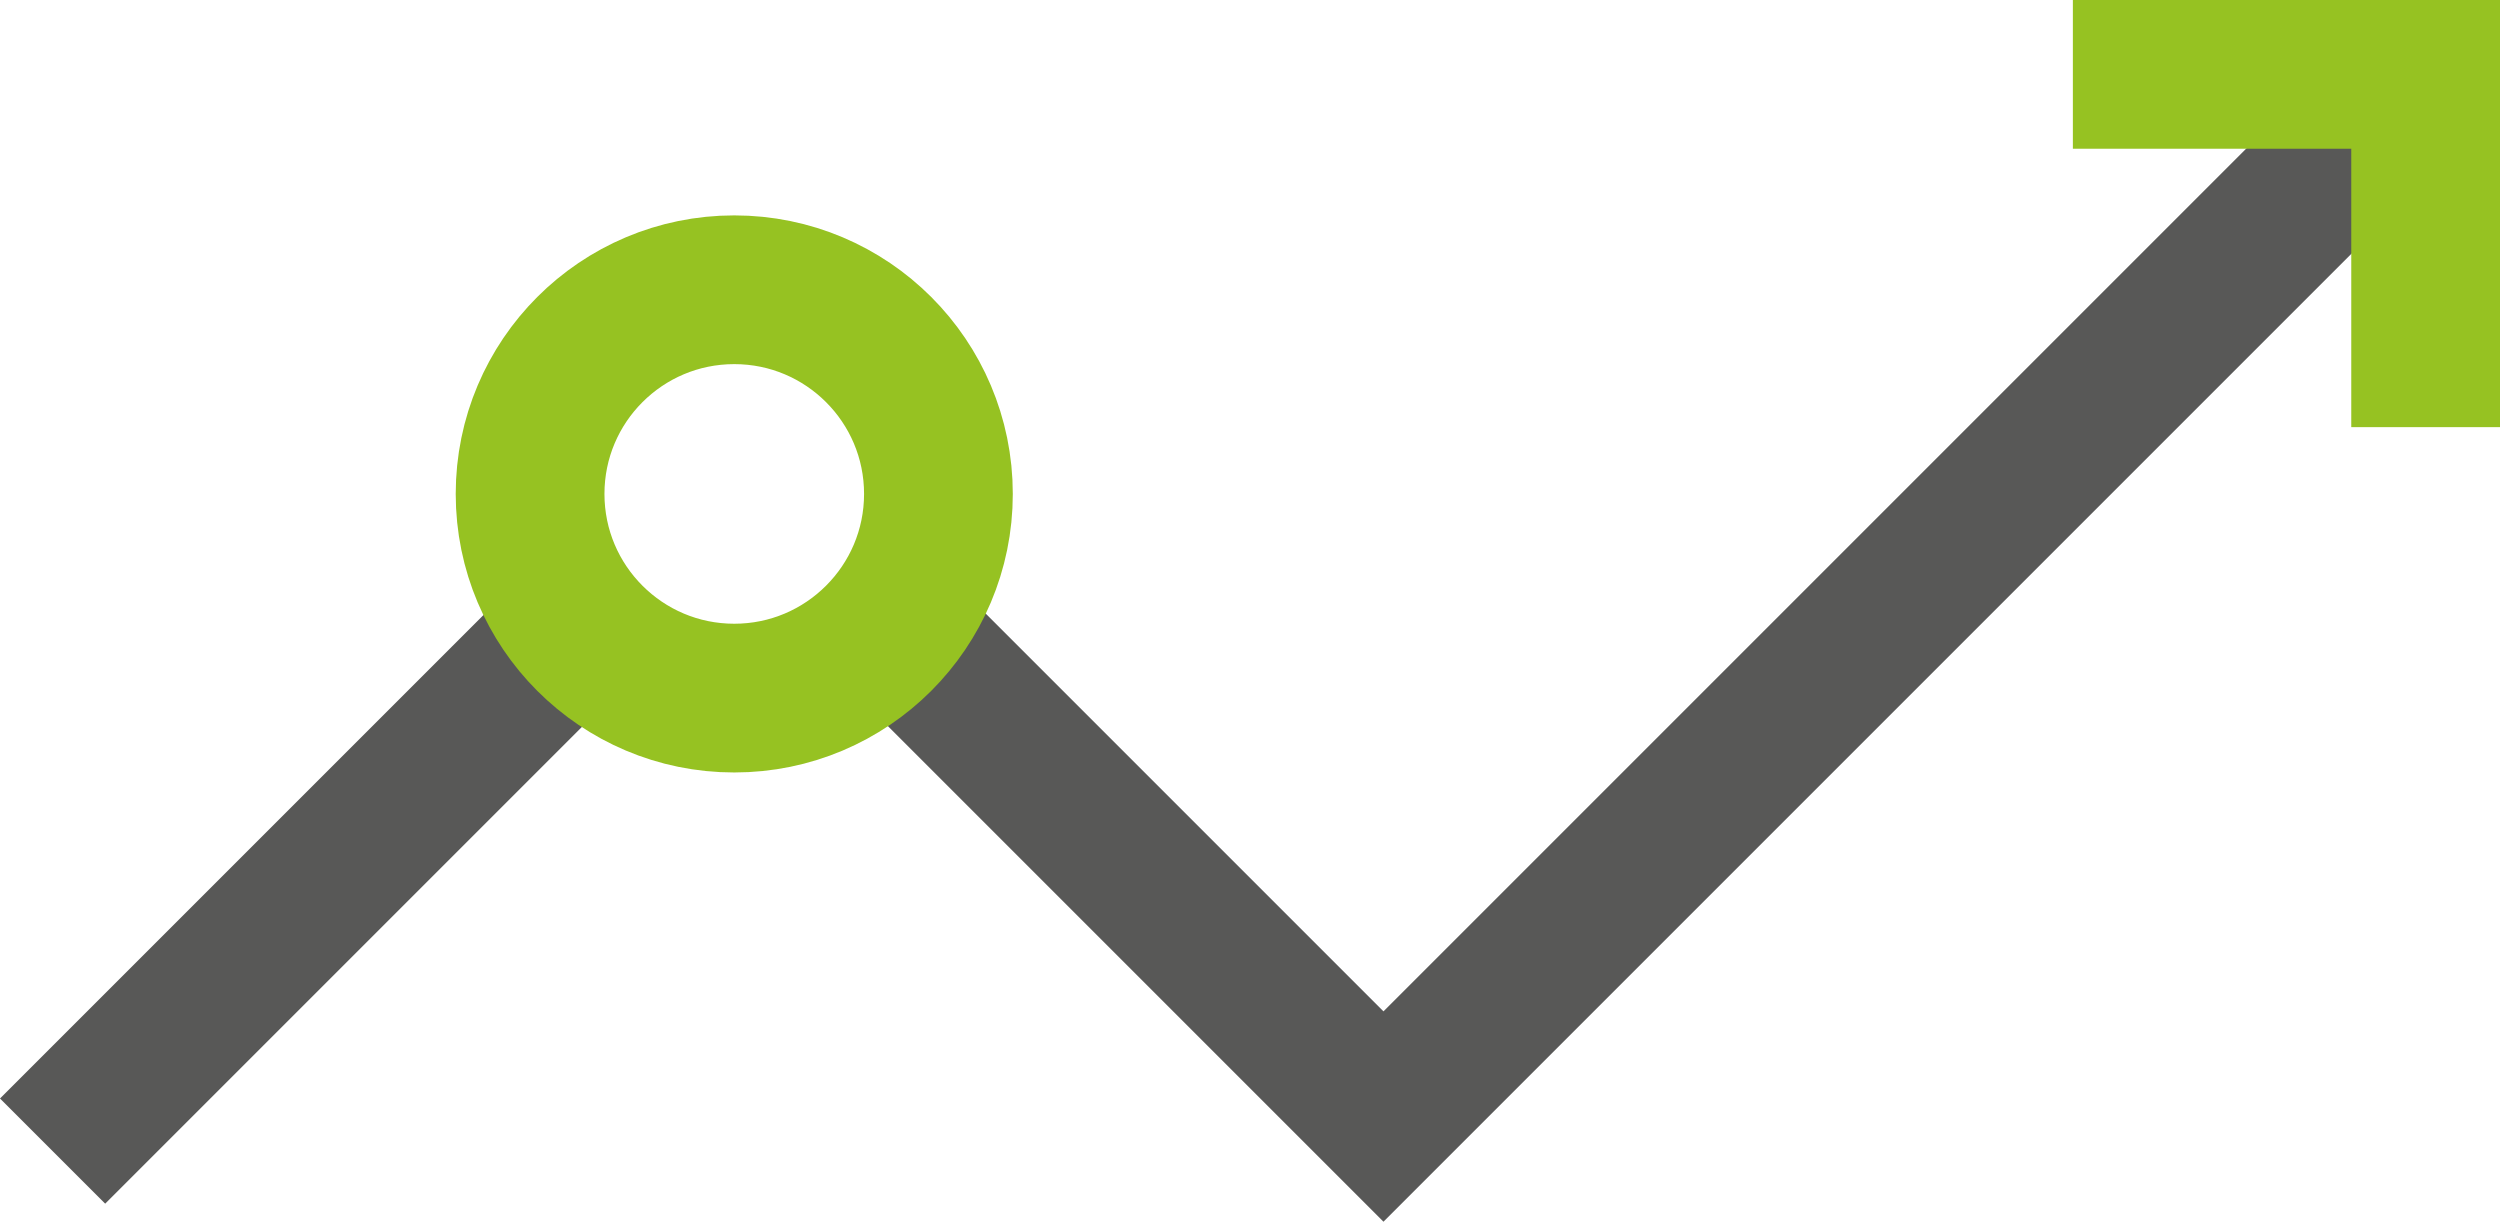
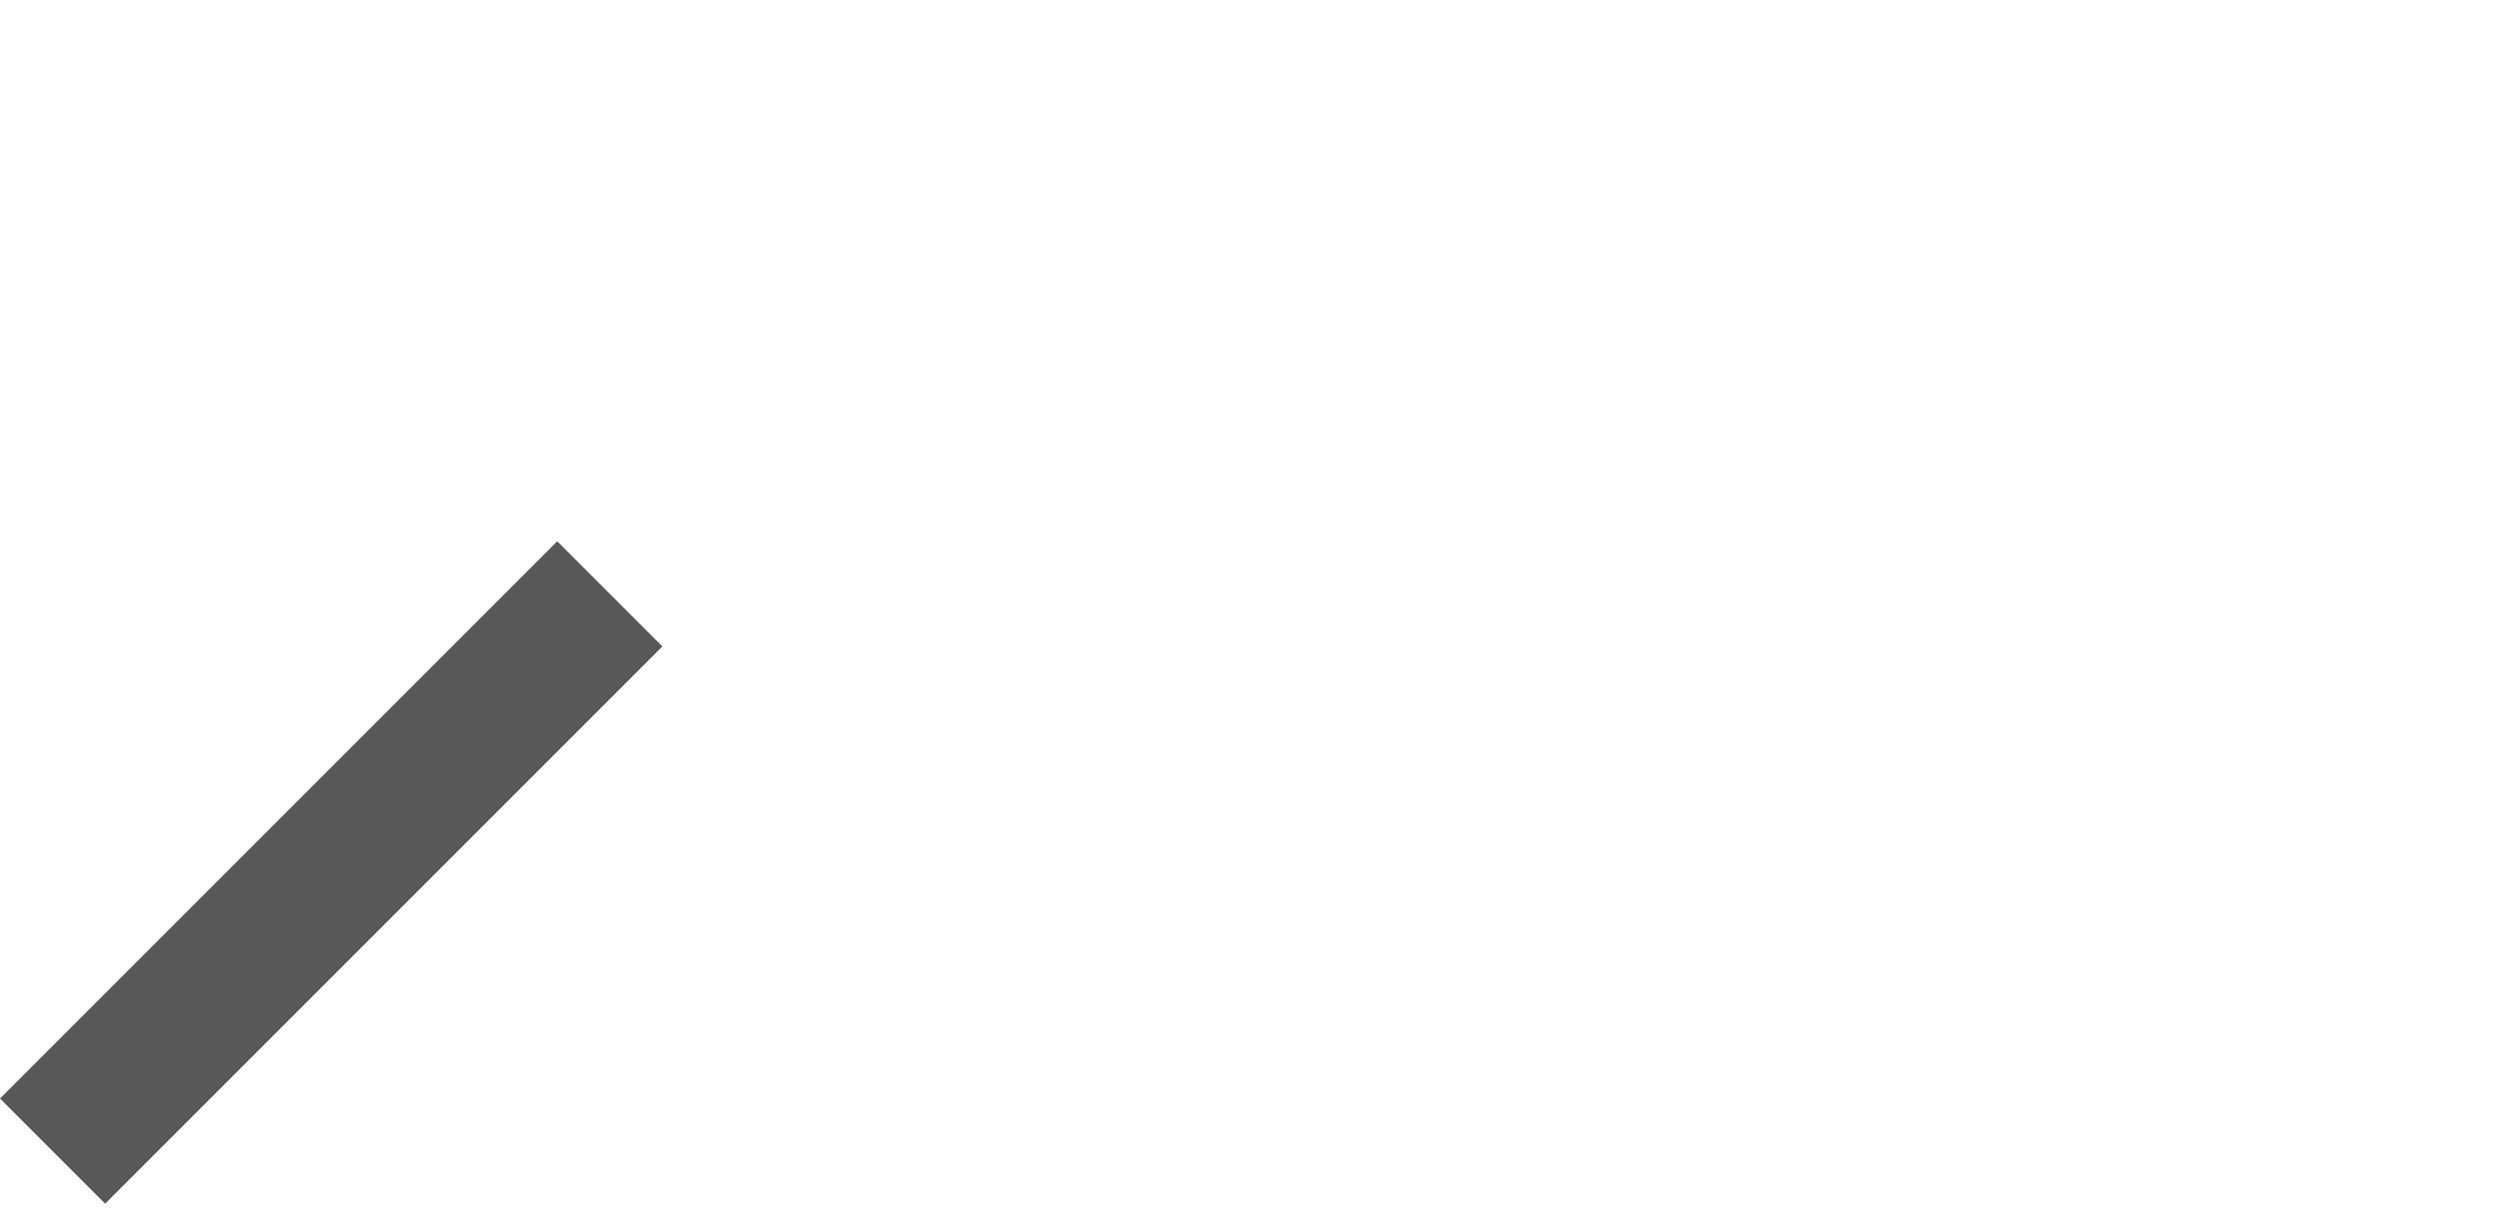
<svg xmlns="http://www.w3.org/2000/svg" version="1.1" id="Layer_1" x="0px" y="0px" width="168.081px" height="82.139px" viewBox="0 0 168.081 82.139" enable-background="new 0 0 168.081 82.139" xml:space="preserve">
  <g>
    <line fill="none" stroke="#585857" stroke-width="10" stroke-linecap="square" stroke-miterlimit="10" x1="37.464" y1="43.461" x2="7.071" y2="73.854" />
-     <polyline fill="none" stroke="#585857" stroke-width="10" stroke-linecap="square" stroke-miterlimit="10" points="158.454,9.627    93.014,75.067 60.374,42.426  " />
-     <circle fill="none" stroke="#96C222" stroke-width="10" stroke-miterlimit="10" cx="49.366" cy="33.208" r="13.727" />
-     <polyline fill="none" stroke="#96C222" stroke-width="10" stroke-miterlimit="10" points="139.364,5 163.081,5 163.081,28.718  " />
  </g>
</svg>